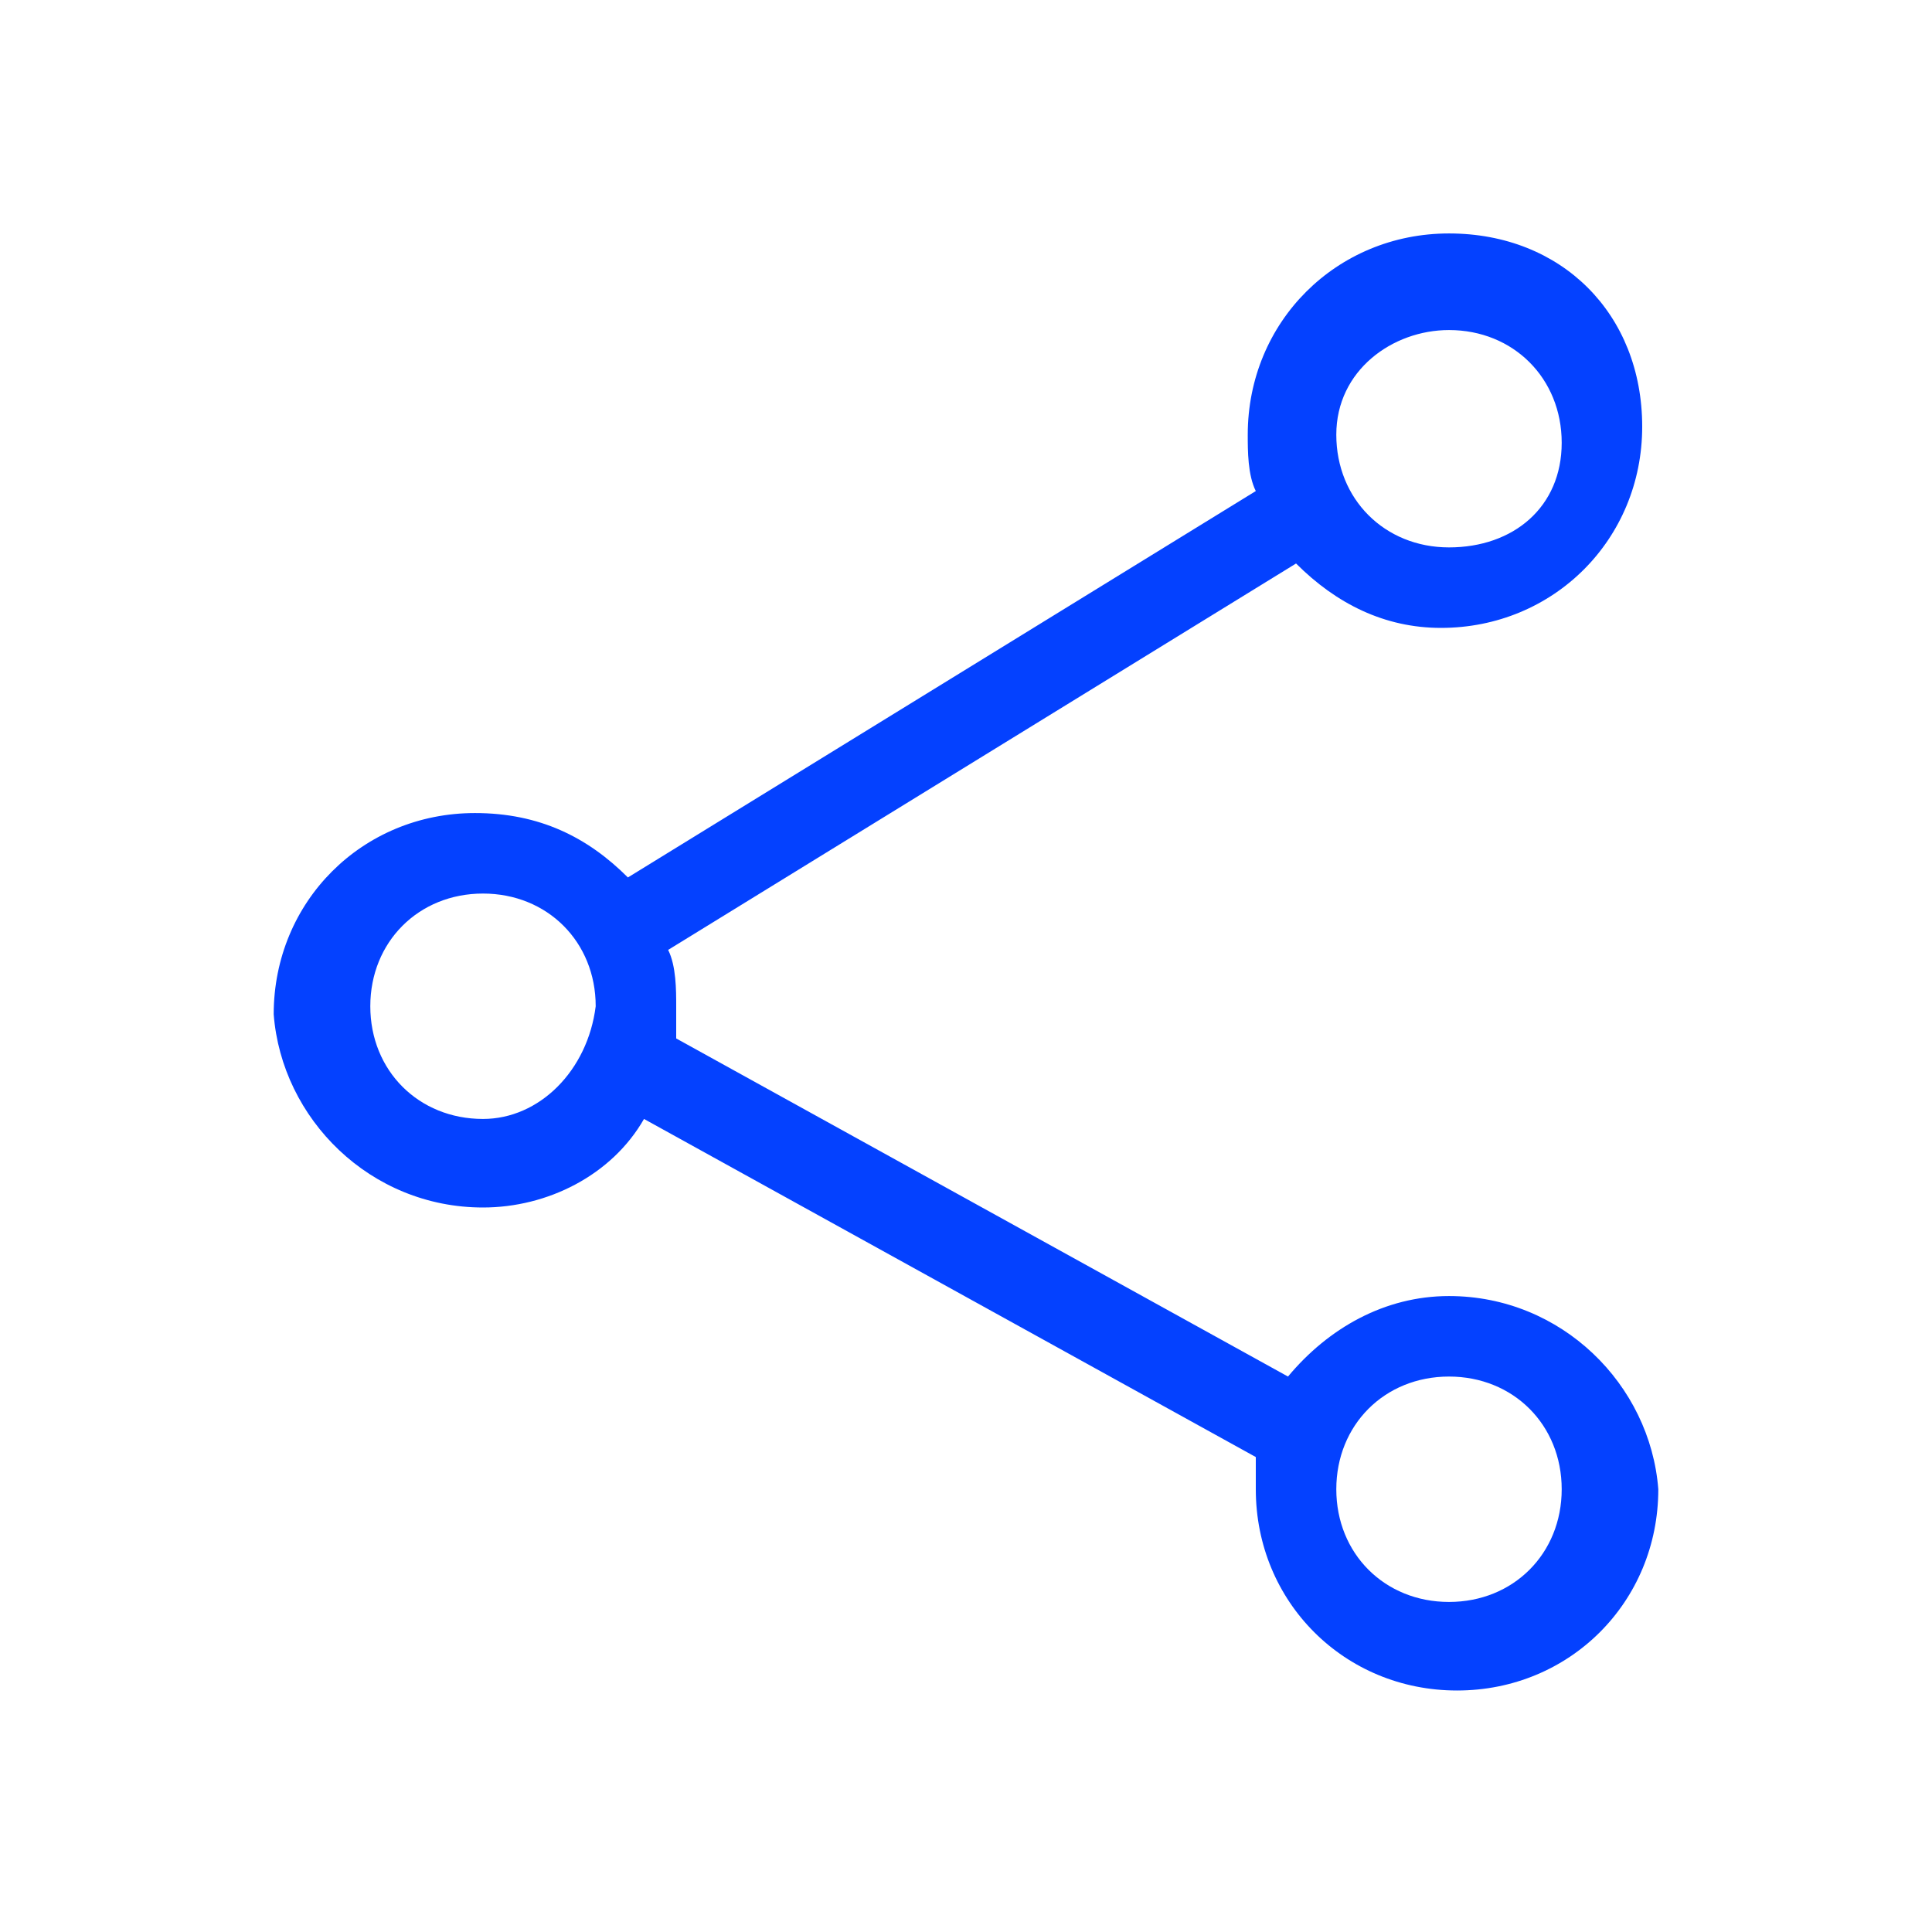
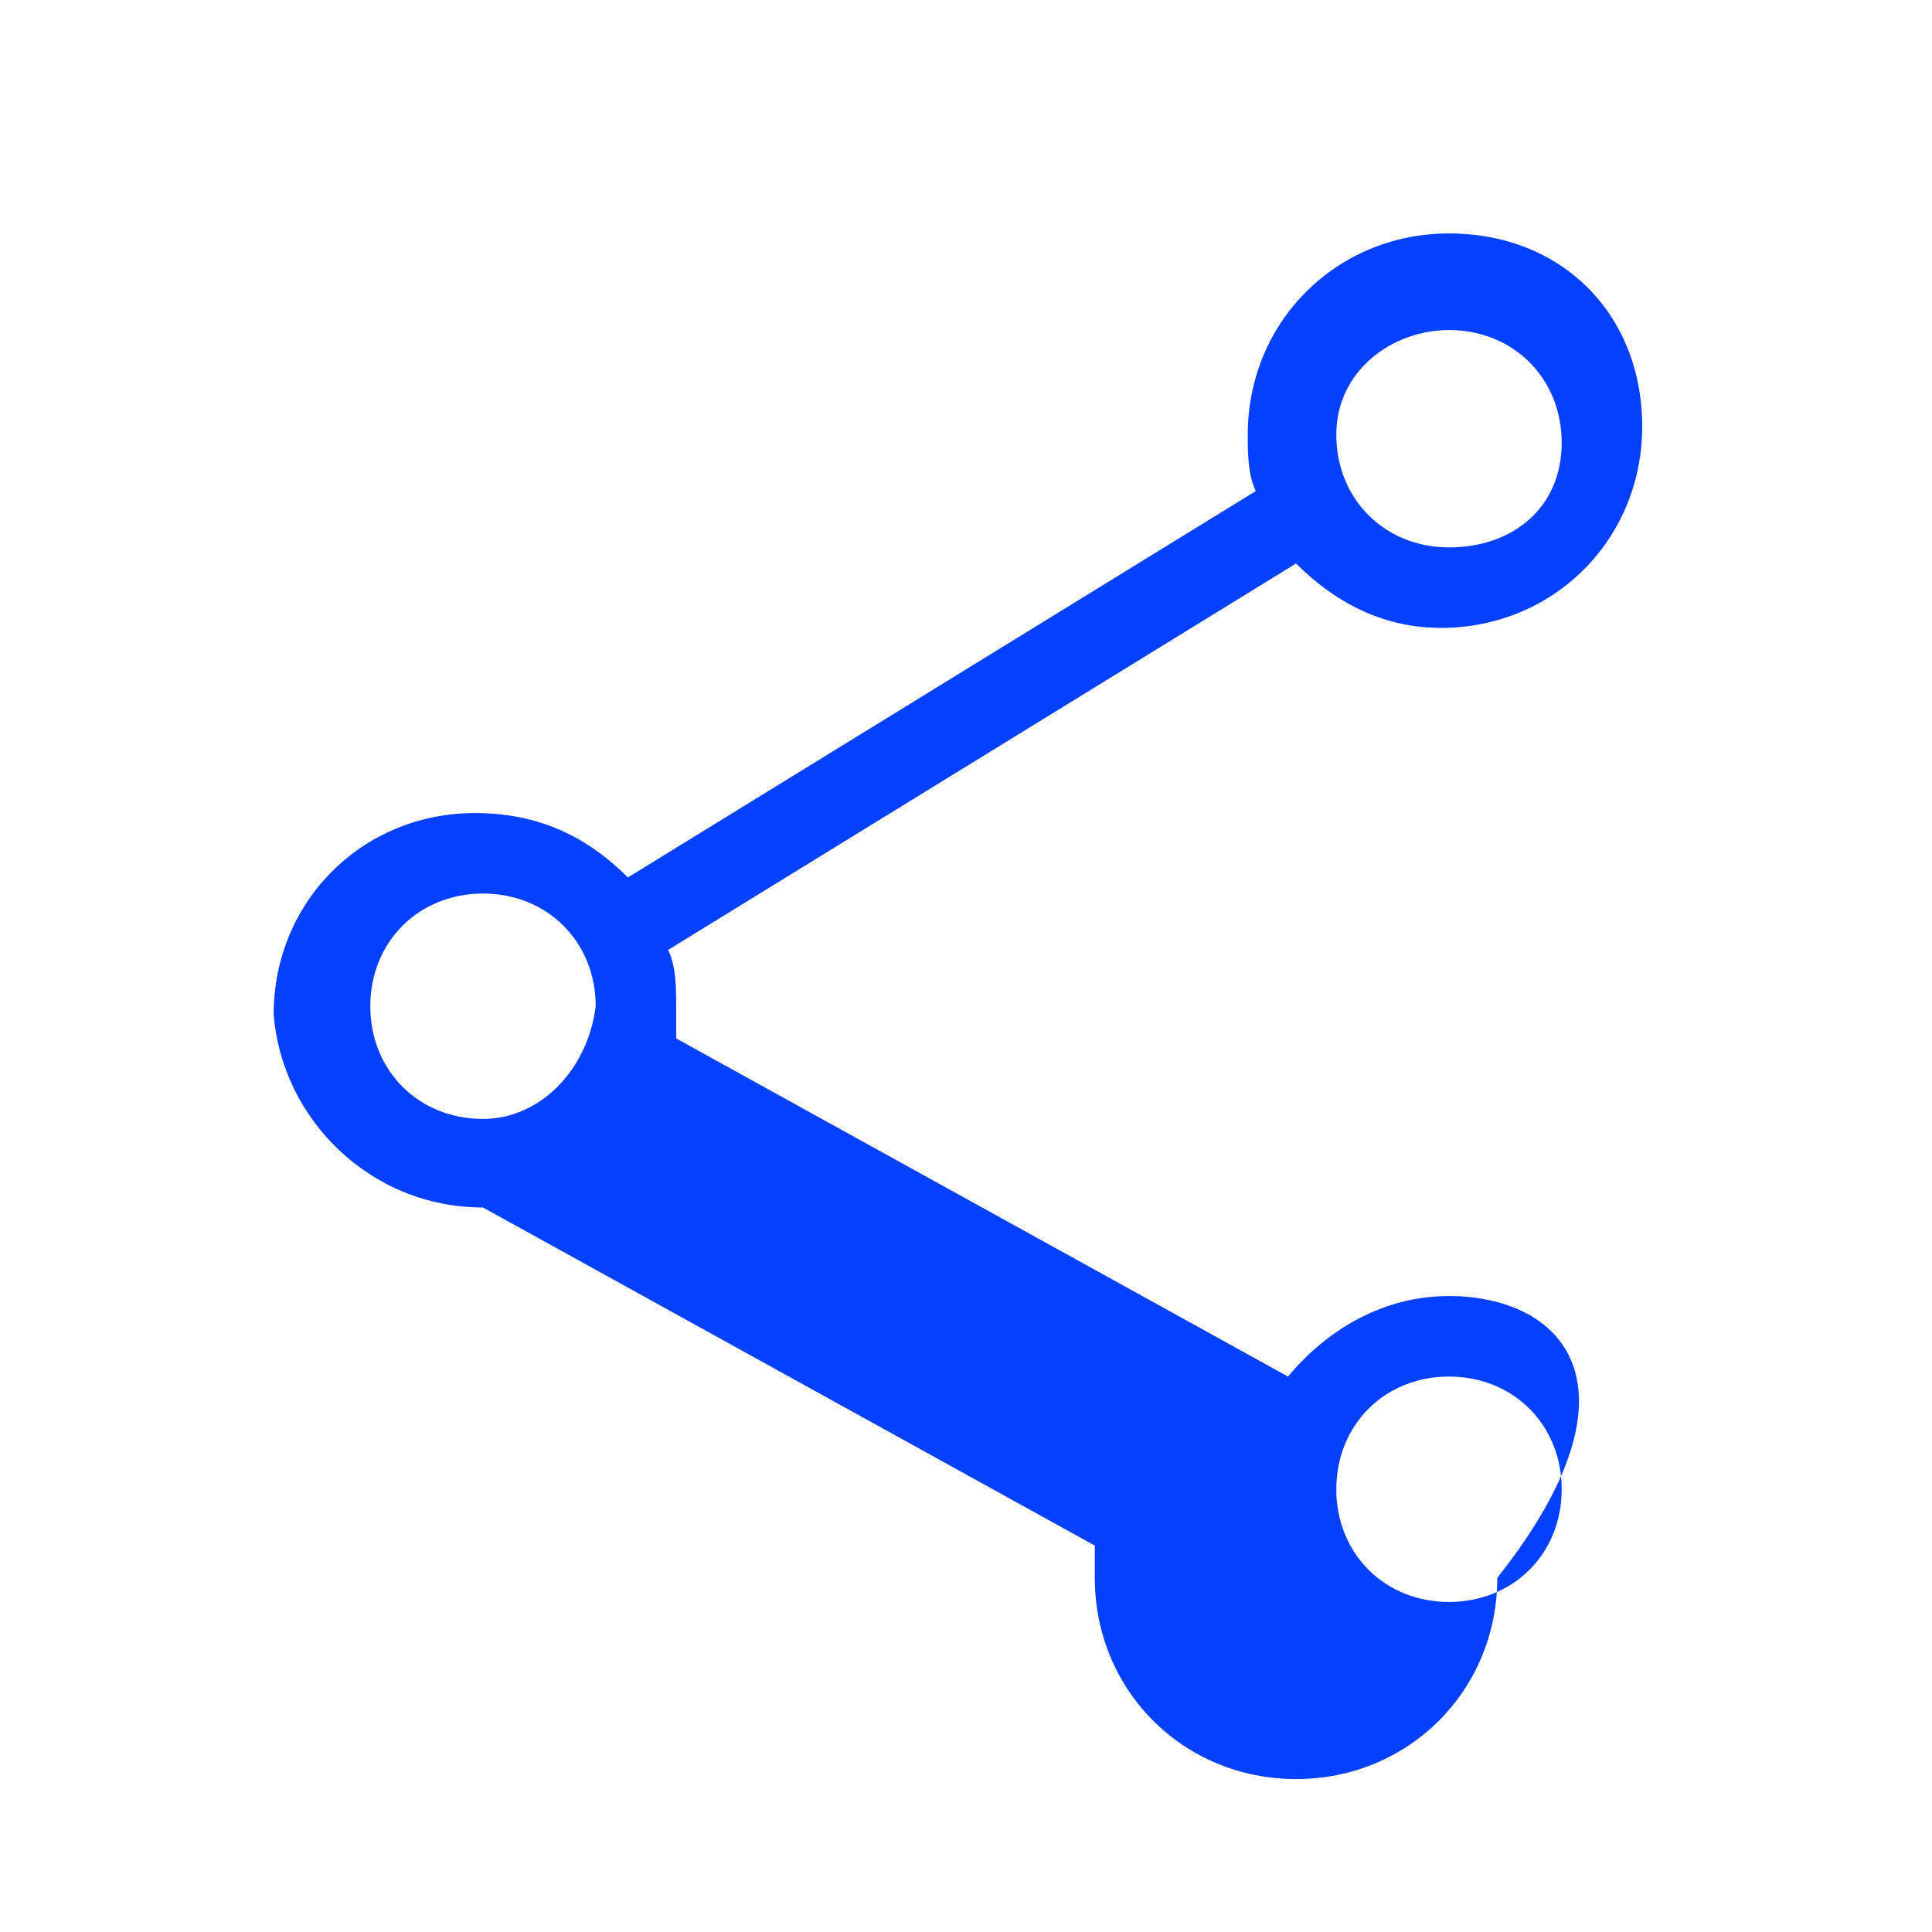
<svg xmlns="http://www.w3.org/2000/svg" version="1.1" id="레이어_1" x="0px" y="0px" viewBox="0 0 24 24" style="enable-background:new 0 0 24 24;" xml:space="preserve">
  <style type="text/css">
	.st0{fill:#0441FF;}
</style>
-   <path class="st0" d="M18,16.1c-0.8,0-1.5,0.4-2,1l-7.6-4.2c0-0.1,0-0.2,0-0.4c0-0.2,0-0.5-0.1-0.7l7.8-4.8c0.5,0.5,1.1,0.8,1.8,0.8  c1.4,0,2.5-1.1,2.5-2.5S19.4,2.9,18,2.9s-2.5,1.1-2.5,2.5c0,0.2,0,0.5,0.1,0.7l-7.8,4.8c-0.5-0.5-1.1-0.8-1.9-0.8  c-1.4,0-2.5,1.1-2.5,2.5C3.5,13.9,4.6,15,6,15c0.8,0,1.6-0.4,2-1.1l7.6,4.2c0,0.1,0,0.3,0,0.4c0,1.4,1.1,2.5,2.5,2.5  s2.5-1.1,2.5-2.5C20.5,17.2,19.4,16.1,18,16.1z M18,4.1c0.8,0,1.4,0.6,1.4,1.4S18.8,6.8,18,6.8s-1.4-0.6-1.4-1.4S17.3,4.1,18,4.1z   M6,13.9c-0.8,0-1.4-0.6-1.4-1.4c0-0.8,0.6-1.4,1.4-1.4s1.4,0.6,1.4,1.4C7.3,13.3,6.7,13.9,6,13.9z M18,19.9c-0.8,0-1.4-0.6-1.4-1.4  c0-0.8,0.6-1.4,1.4-1.4s1.4,0.6,1.4,1.4C19.4,19.3,18.8,19.9,18,19.9z" />
+   <path class="st0" d="M18,16.1c-0.8,0-1.5,0.4-2,1l-7.6-4.2c0-0.1,0-0.2,0-0.4c0-0.2,0-0.5-0.1-0.7l7.8-4.8c0.5,0.5,1.1,0.8,1.8,0.8  c1.4,0,2.5-1.1,2.5-2.5S19.4,2.9,18,2.9s-2.5,1.1-2.5,2.5c0,0.2,0,0.5,0.1,0.7l-7.8,4.8c-0.5-0.5-1.1-0.8-1.9-0.8  c-1.4,0-2.5,1.1-2.5,2.5C3.5,13.9,4.6,15,6,15l7.6,4.2c0,0.1,0,0.3,0,0.4c0,1.4,1.1,2.5,2.5,2.5  s2.5-1.1,2.5-2.5C20.5,17.2,19.4,16.1,18,16.1z M18,4.1c0.8,0,1.4,0.6,1.4,1.4S18.8,6.8,18,6.8s-1.4-0.6-1.4-1.4S17.3,4.1,18,4.1z   M6,13.9c-0.8,0-1.4-0.6-1.4-1.4c0-0.8,0.6-1.4,1.4-1.4s1.4,0.6,1.4,1.4C7.3,13.3,6.7,13.9,6,13.9z M18,19.9c-0.8,0-1.4-0.6-1.4-1.4  c0-0.8,0.6-1.4,1.4-1.4s1.4,0.6,1.4,1.4C19.4,19.3,18.8,19.9,18,19.9z" />
</svg>